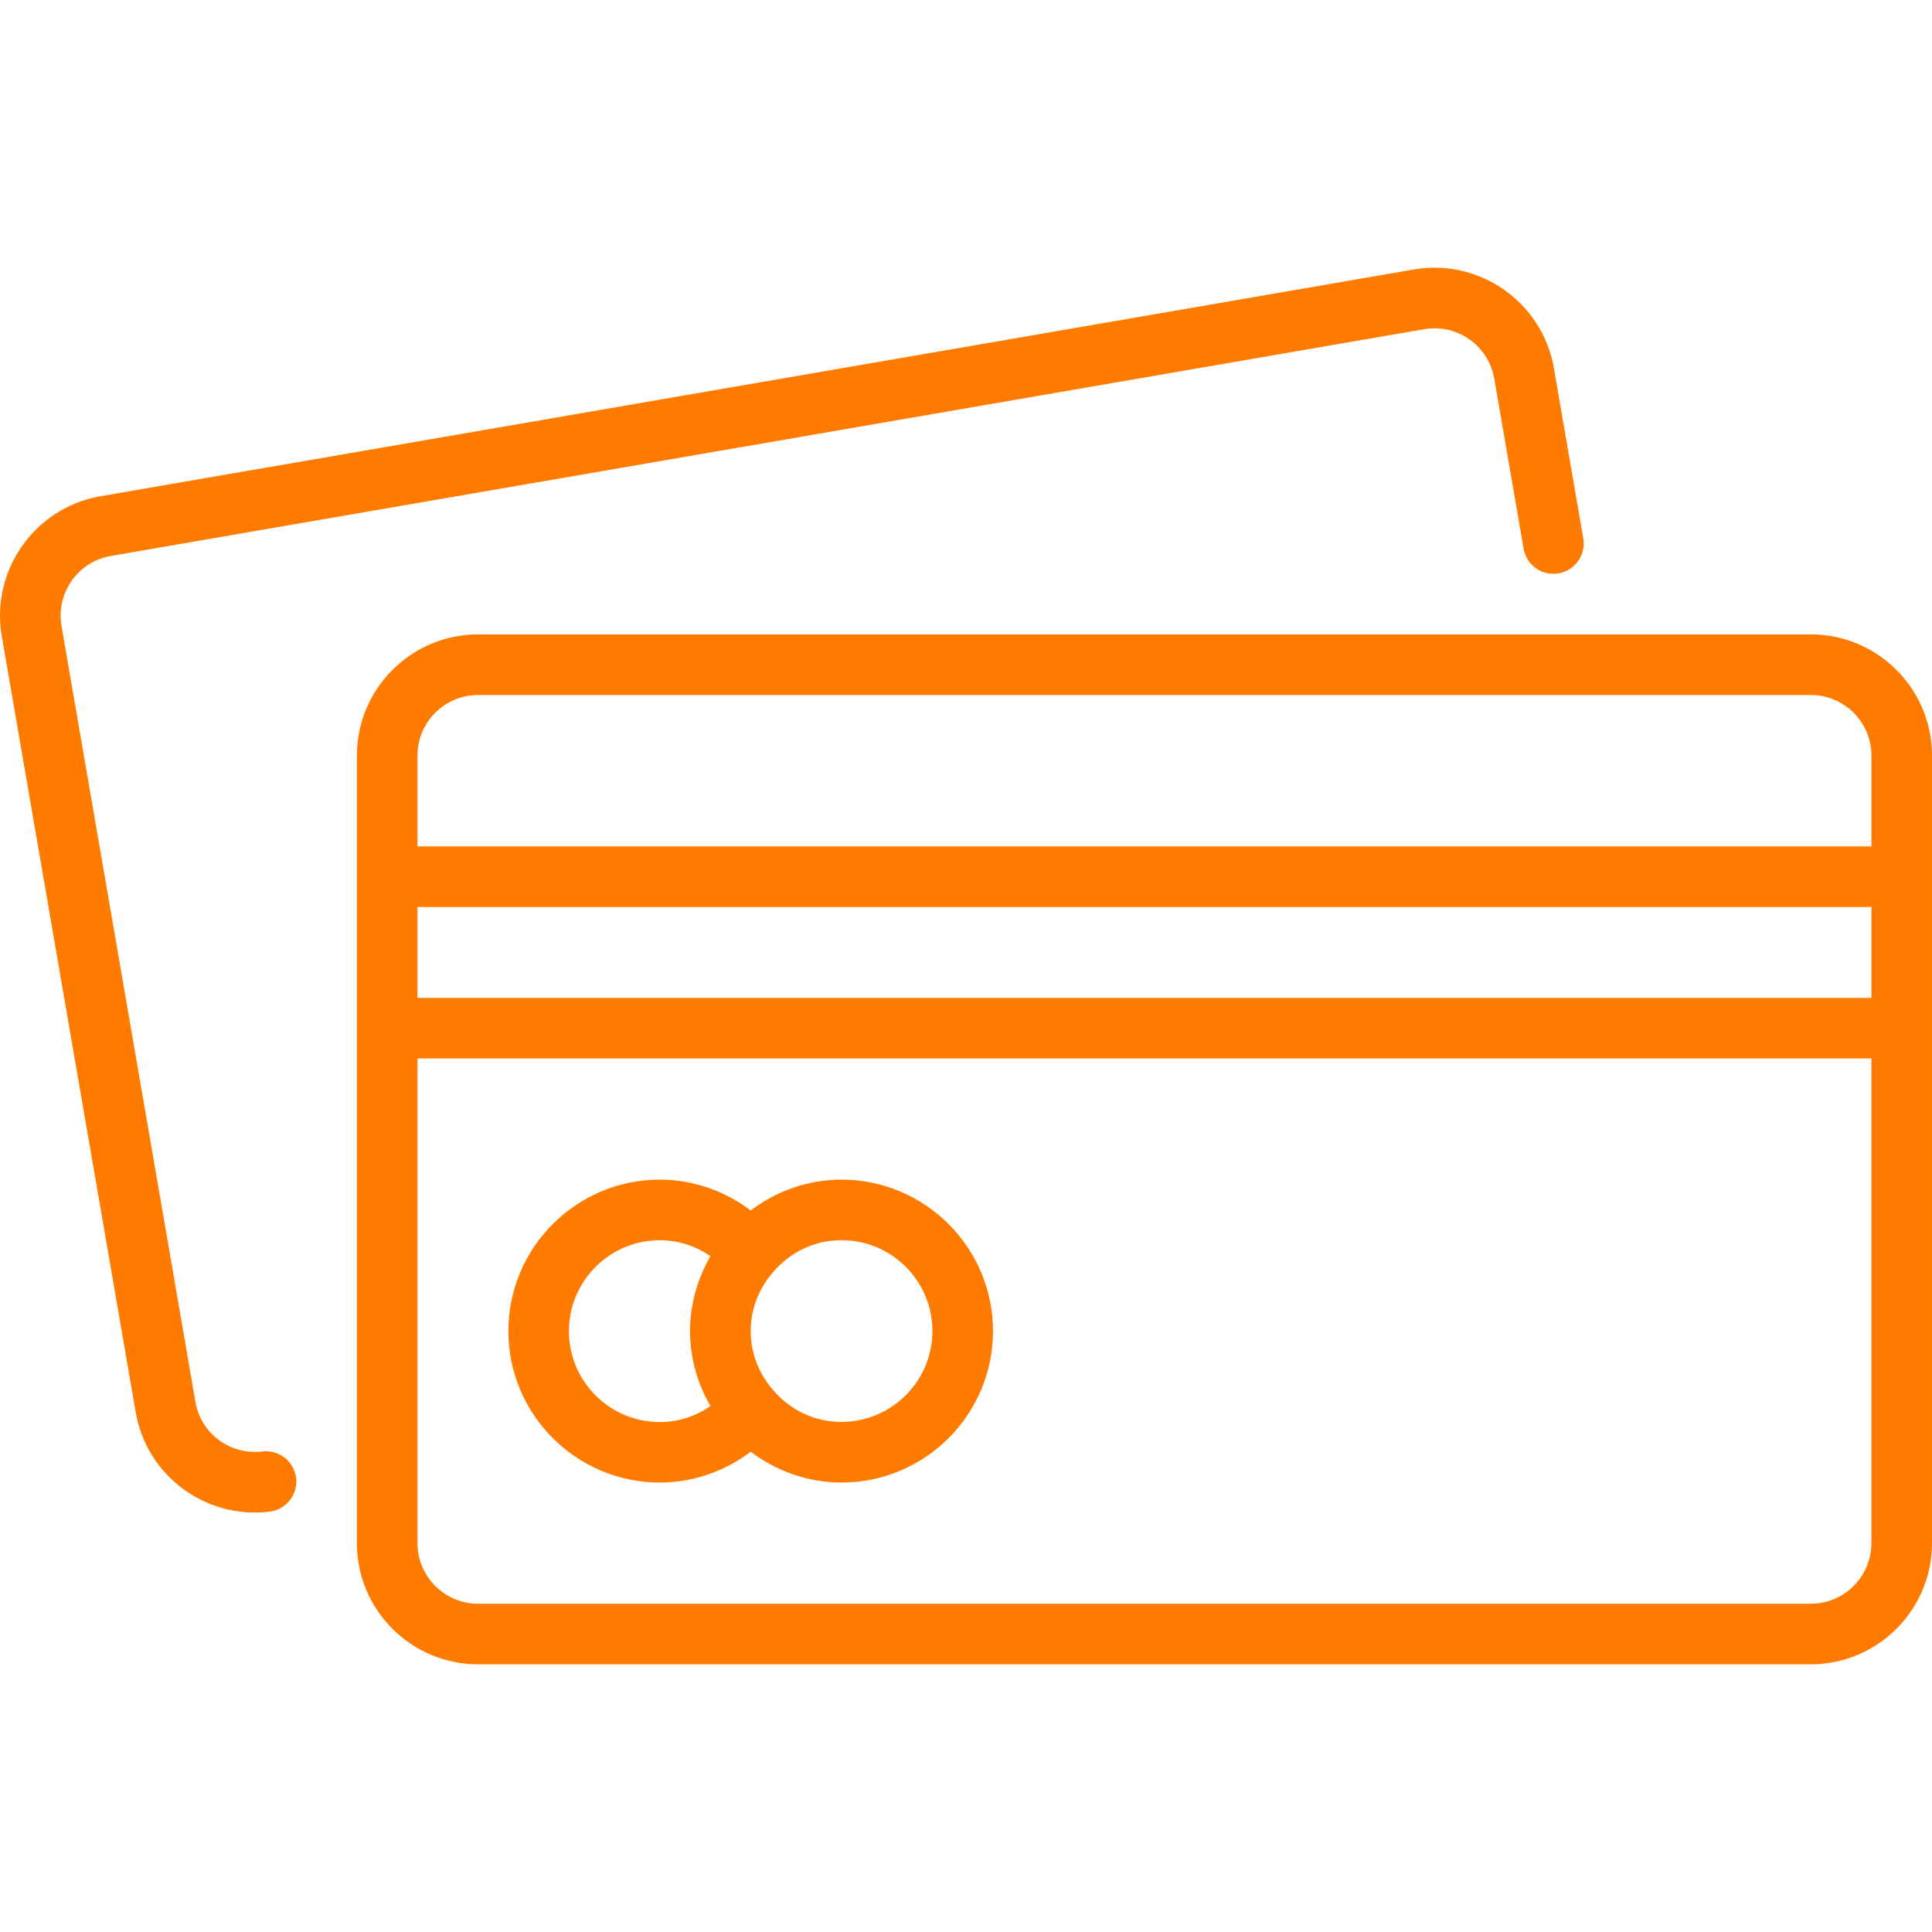
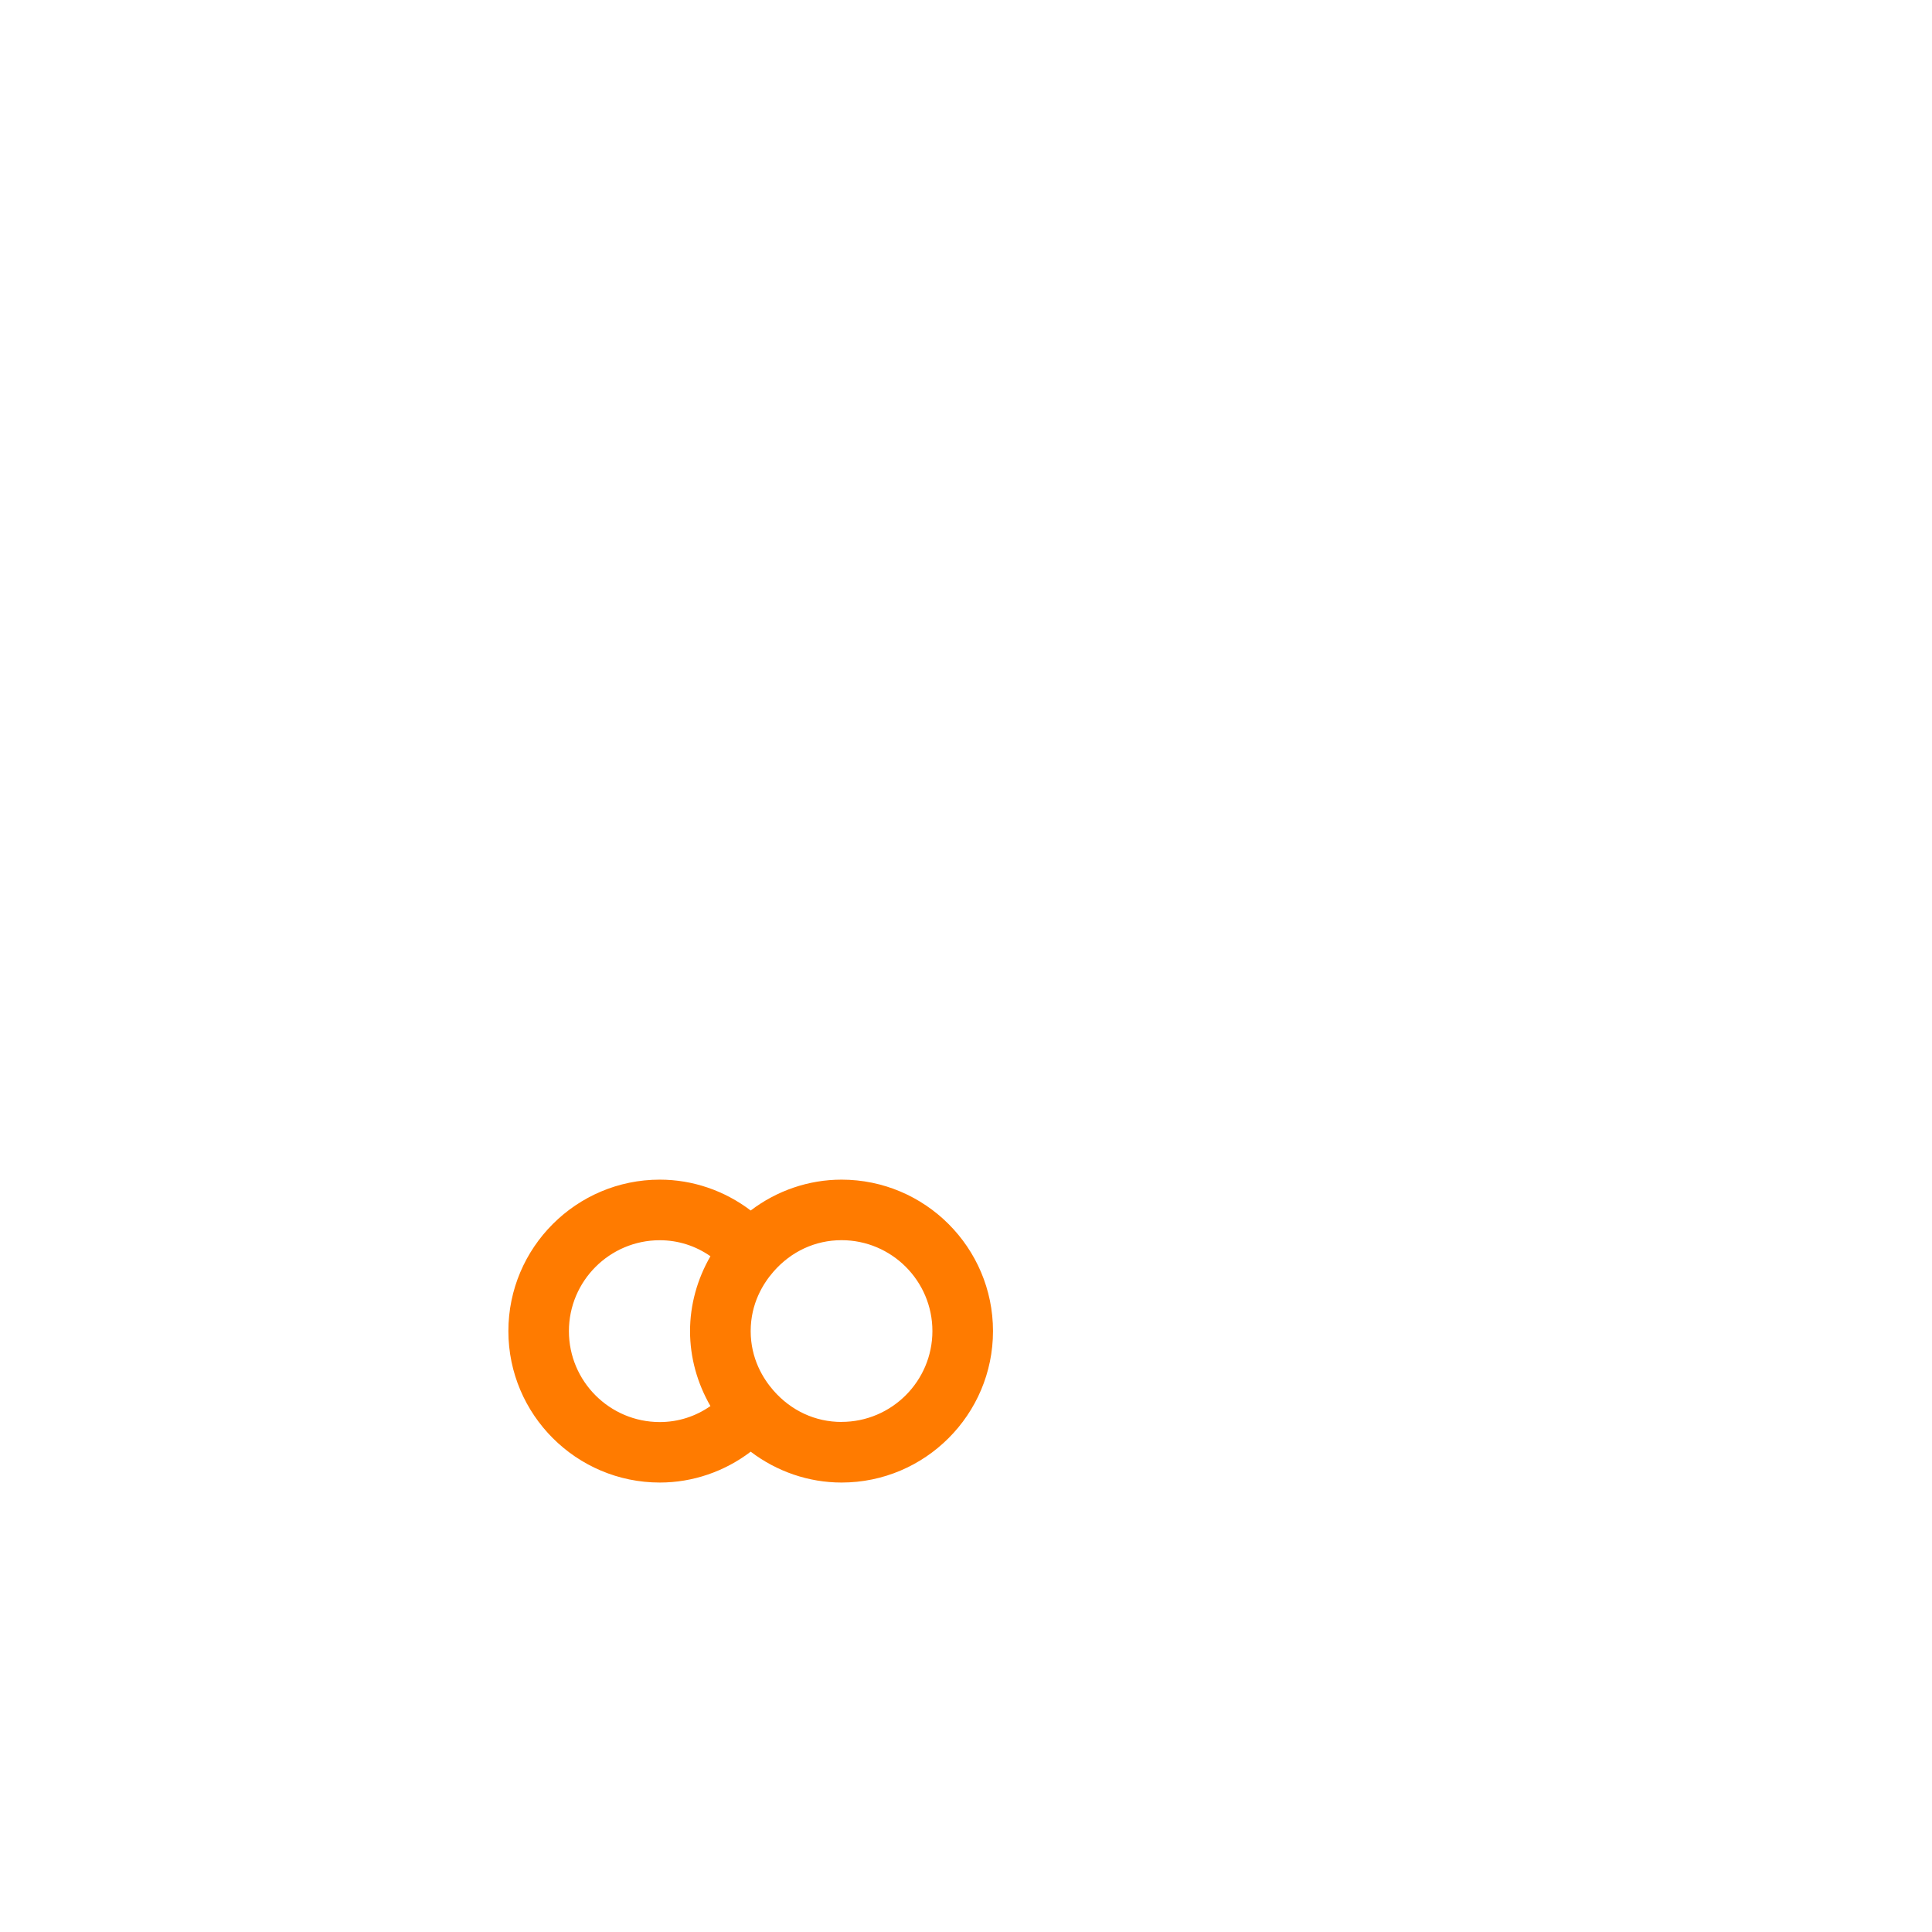
<svg xmlns="http://www.w3.org/2000/svg" id="Icon_and_text" data-name="Icon and text" viewBox="0 0 36 36">
  <defs>
    <style>
      .cls-1 {
        fill: #ff7b00;
        stroke-width: 0px;
      }
    </style>
  </defs>
-   <path class="cls-1" d="m33.742,11.821H8.908c-1.245,0-2.258,1.013-2.258,2.258v14.675c0,1.245,1.013,2.258,2.258,2.258h24.834c1.245,0,2.258-1.013,2.258-2.258v-14.675c0-1.245-1.013-2.258-2.258-2.258Zm-25.963,5.08h27.043c.017,0,.033-.004.049-.005v1.703c-.016-.001-.032-.005-.049-.005H7.779v-1.693Zm1.129-3.951h24.834c.622,0,1.129.506,1.129,1.129v1.698c-.016-.001-.032-.005-.049-.005H7.779v-1.693c0-.622.506-1.129,1.129-1.129Zm24.834,16.933H8.908c-.622,0-1.129-.506-1.129-1.129v-9.031h27.043c.017,0,.033-.004.049-.005v9.036c0,.622-.506,1.129-1.129,1.129Z" />
  <path class="cls-1" d="m15.681,21.981c-.613,0-1.207.205-1.693.575-.487-.37-1.08-.575-1.693-.575-1.556,0-2.822,1.266-2.822,2.822s1.266,2.822,2.822,2.822c.613,0,1.207-.205,1.693-.575.487.37,1.08.575,1.693.575,1.556,0,2.822-1.266,2.822-2.822s-1.266-2.822-2.822-2.822Zm-5.08,2.822c0-.934.76-1.693,1.693-1.693.343,0,.667.105.944.298-.246.426-.38.906-.38,1.396s.134.97.38,1.396c-.277.193-.601.298-.944.298-.934,0-1.693-.76-1.693-1.693Zm5.08,1.693c-.488,0-.938-.208-1.268-.585,0,0,0,0,0,0-.194-.222-.425-.594-.425-1.108s.231-.886.425-1.108c.33-.378.781-.586,1.268-.586.934,0,1.693.76,1.693,1.693s-.76,1.693-1.693,1.693Z" />
-   <path class="cls-1" d="m4.889,27.046c-.599.073-1.146-.333-1.247-.922L1.146,11.663c-.106-.613.307-1.199.92-1.304l24.473-4.225c.613-.107,1.198.307,1.304.92l.547,3.17c.053.307.346.513.652.46.307-.053.513-.345.46-.652l-.547-3.17c-.212-1.227-1.382-2.052-2.609-1.841L1.874,9.246c-1.227.212-2.052,1.382-1.841,2.609l2.496,14.461c.188,1.091,1.136,1.868,2.22,1.868.091,0,.183-.005.275-.017.309-.037.53-.319.493-.628-.037-.309-.319-.53-.628-.493Z" />
</svg>